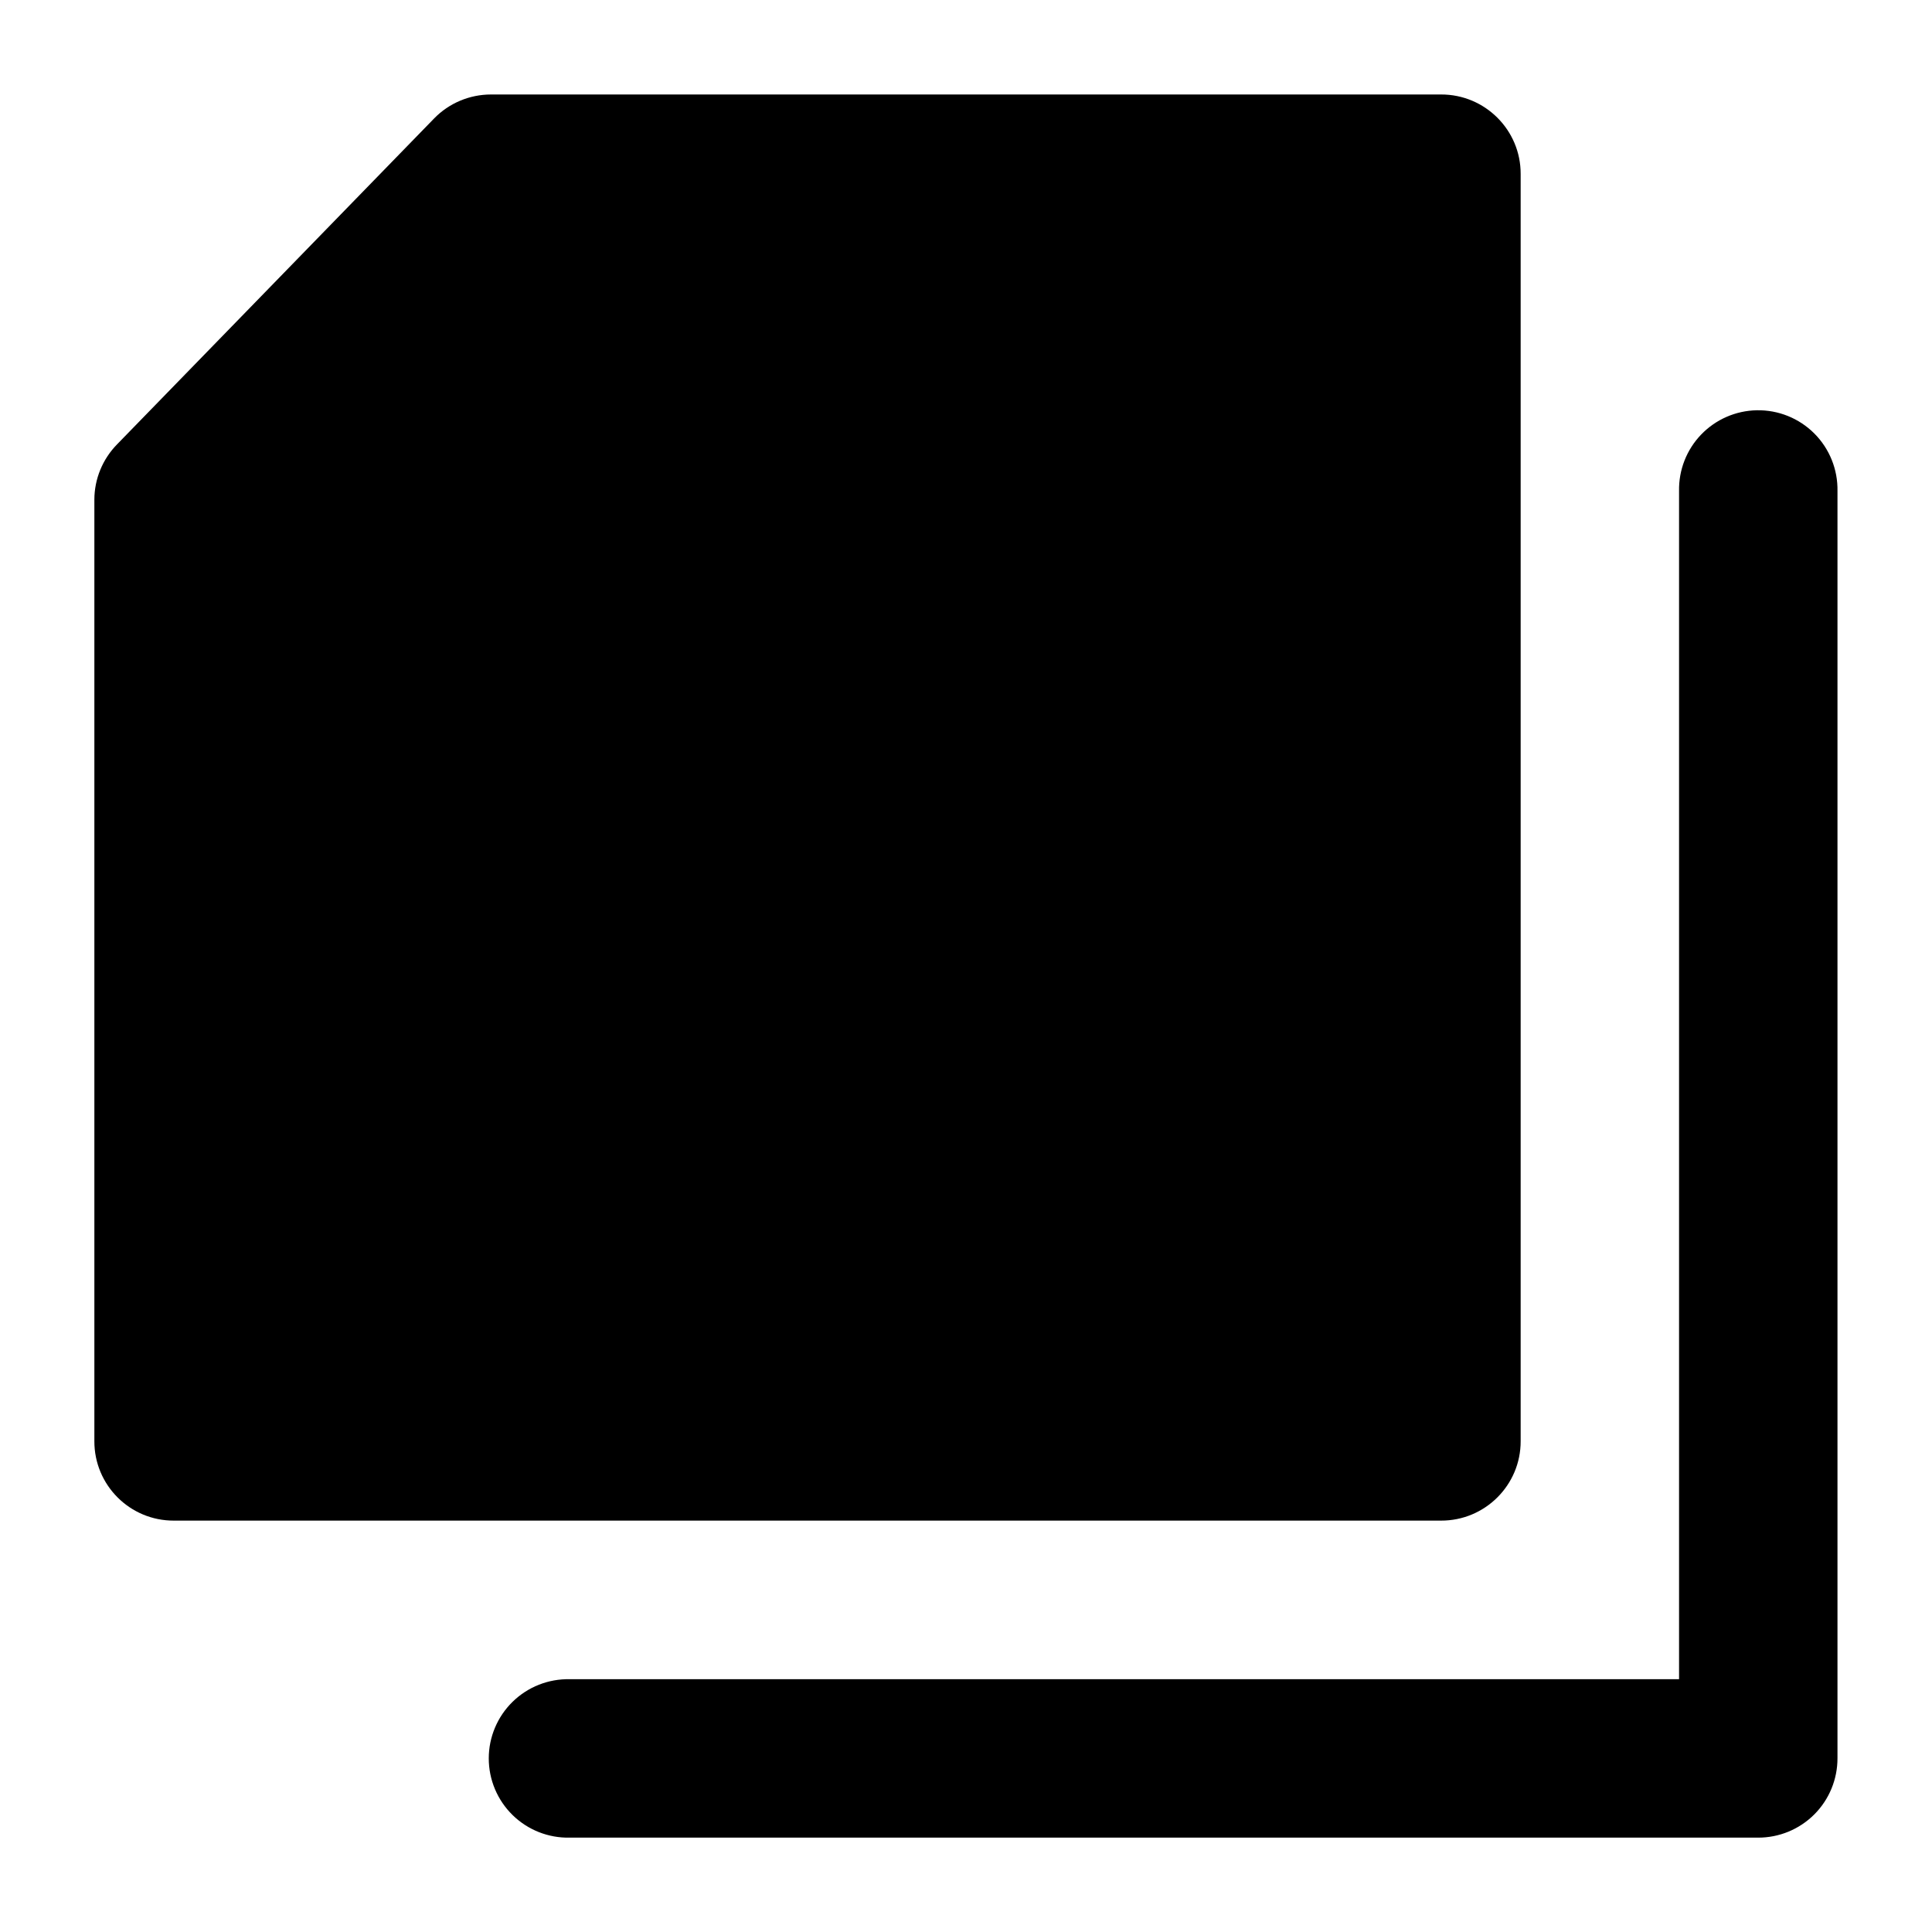
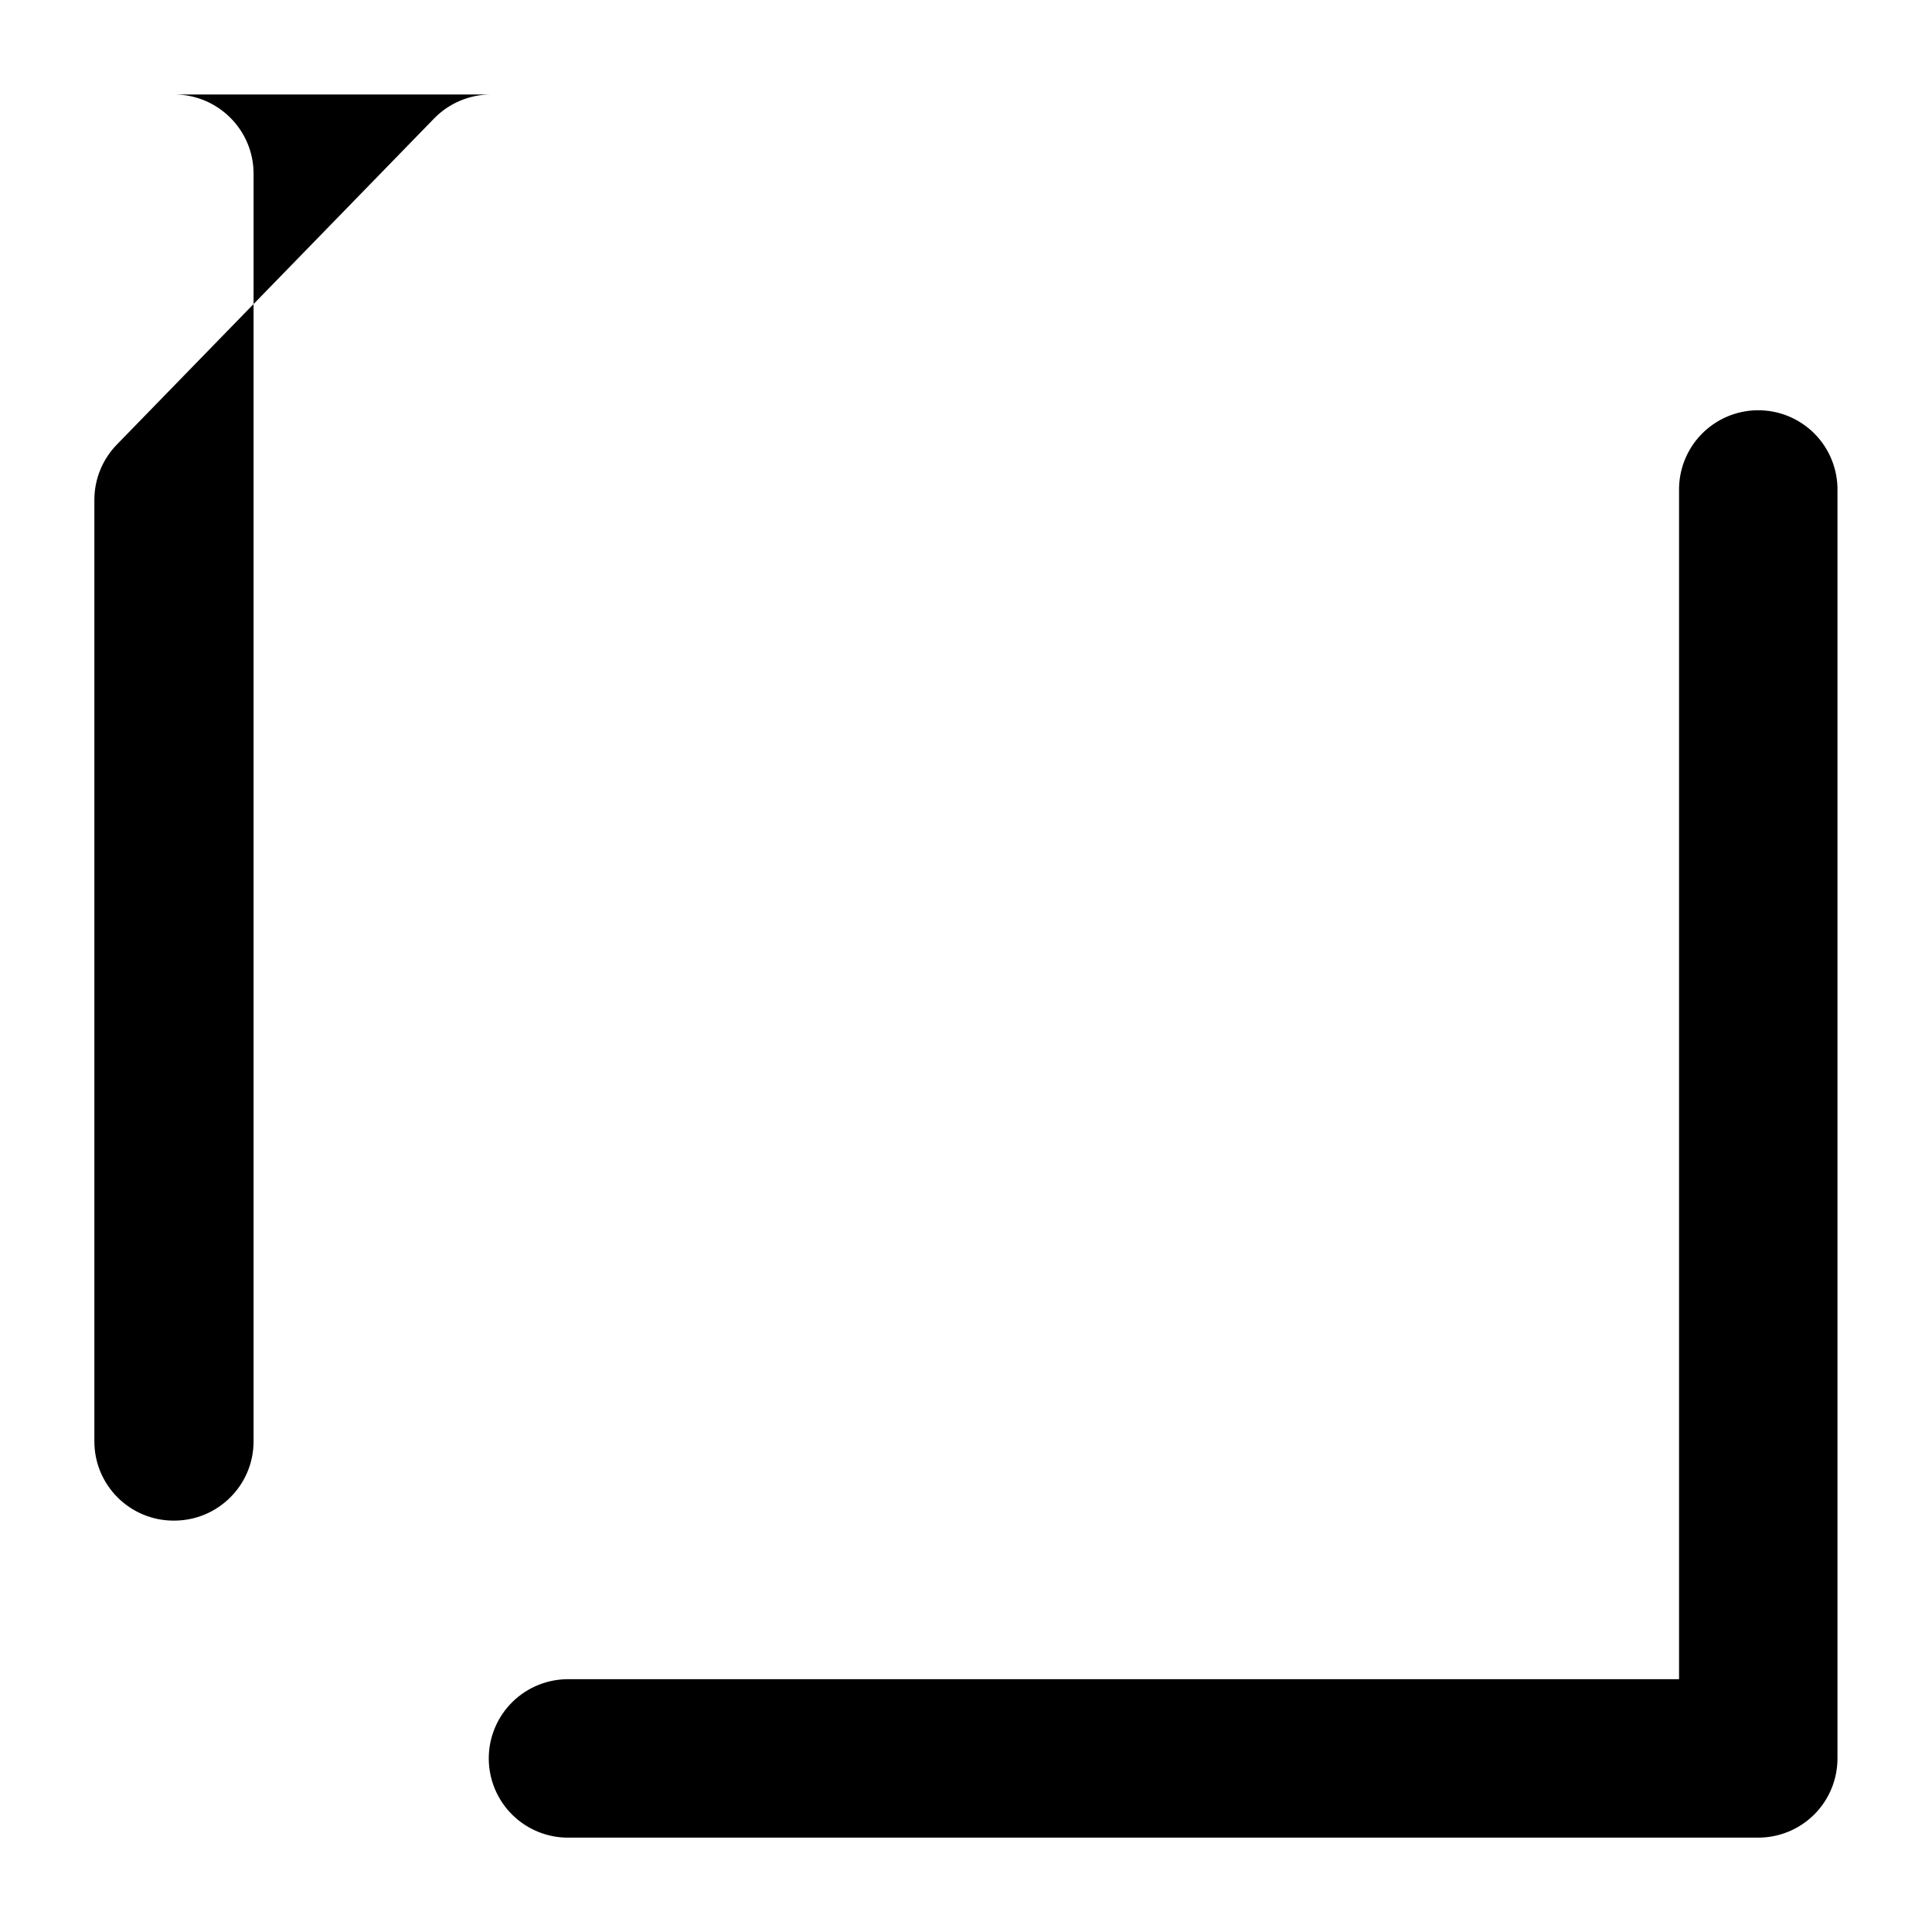
<svg xmlns="http://www.w3.org/2000/svg" fill="#000000" width="800px" height="800px" version="1.1" viewBox="144 144 512 512">
-   <path d="m274.09 169.04c-5.66 0.008-11.098 2.293-15.047 6.356l-83.969 86.309c-3.867 3.926-6.062 9.207-6.066 14.719v249.48c-0.043 11.656 9.418 21.117 21.074 21.074h335.79c11.66 0.043 21.16-9.418 21.117-21.074v-335.79c0.043-11.656-9.457-21.117-21.117-21.074zm335.46 83.684c-5.566 0.109-10.863 2.422-14.727 6.438-3.859 4.012-5.965 9.395-5.856 14.965v314.88h-293.97c-5.648-0.125-11.109 2.031-15.148 5.981-4.043 3.949-6.32 9.363-6.32 15.012 0 5.652 2.277 11.062 6.32 15.016 4.039 3.949 9.5 6.106 15.148 5.977h314.88c5.594 0.023 10.969-2.191 14.926-6.148 3.957-3.957 6.168-9.328 6.148-14.926v-335.79c0.109-5.711-2.109-11.219-6.144-15.258-4.039-4.039-9.547-6.258-15.258-6.144z" fill-rule="evenodd" />
+   <path d="m274.09 169.04c-5.66 0.008-11.098 2.293-15.047 6.356l-83.969 86.309c-3.867 3.926-6.062 9.207-6.066 14.719v249.48c-0.043 11.656 9.418 21.117 21.074 21.074c11.66 0.043 21.16-9.418 21.117-21.074v-335.79c0.043-11.656-9.457-21.117-21.117-21.074zm335.46 83.684c-5.566 0.109-10.863 2.422-14.727 6.438-3.859 4.012-5.965 9.395-5.856 14.965v314.88h-293.97c-5.648-0.125-11.109 2.031-15.148 5.981-4.043 3.949-6.32 9.363-6.32 15.012 0 5.652 2.277 11.062 6.32 15.016 4.039 3.949 9.5 6.106 15.148 5.977h314.88c5.594 0.023 10.969-2.191 14.926-6.148 3.957-3.957 6.168-9.328 6.148-14.926v-335.79c0.109-5.711-2.109-11.219-6.144-15.258-4.039-4.039-9.547-6.258-15.258-6.144z" fill-rule="evenodd" />
</svg>